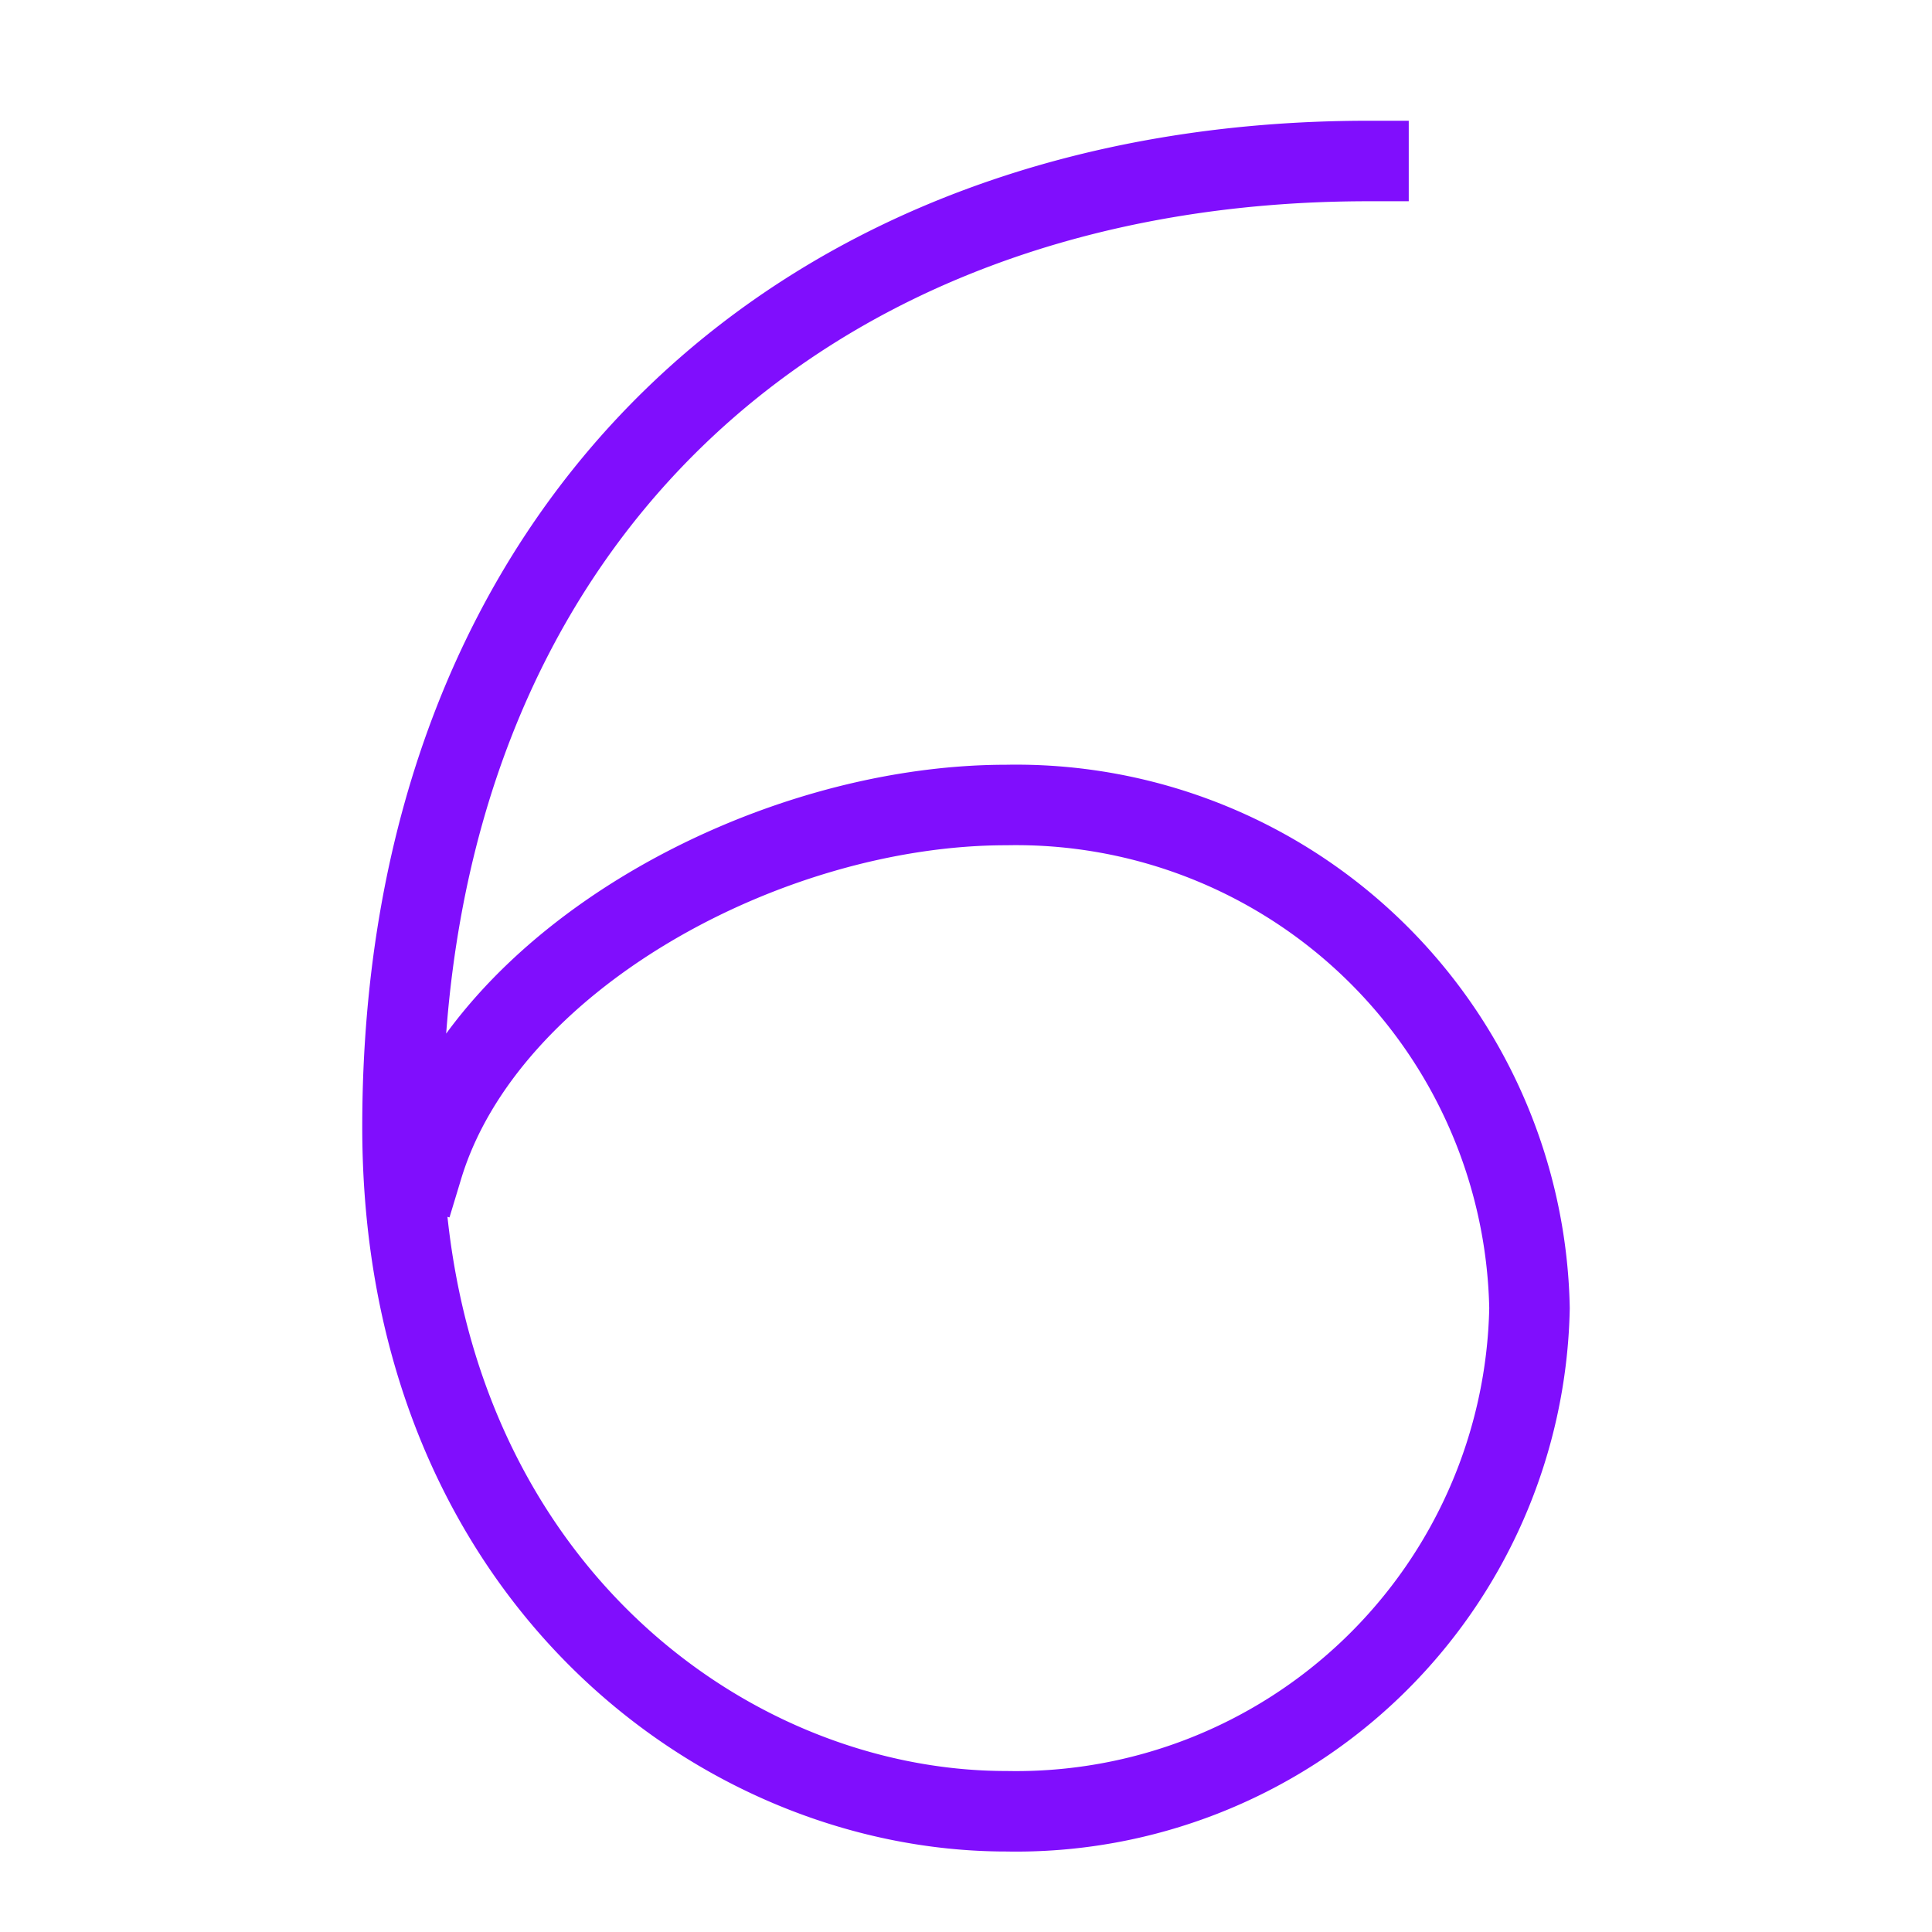
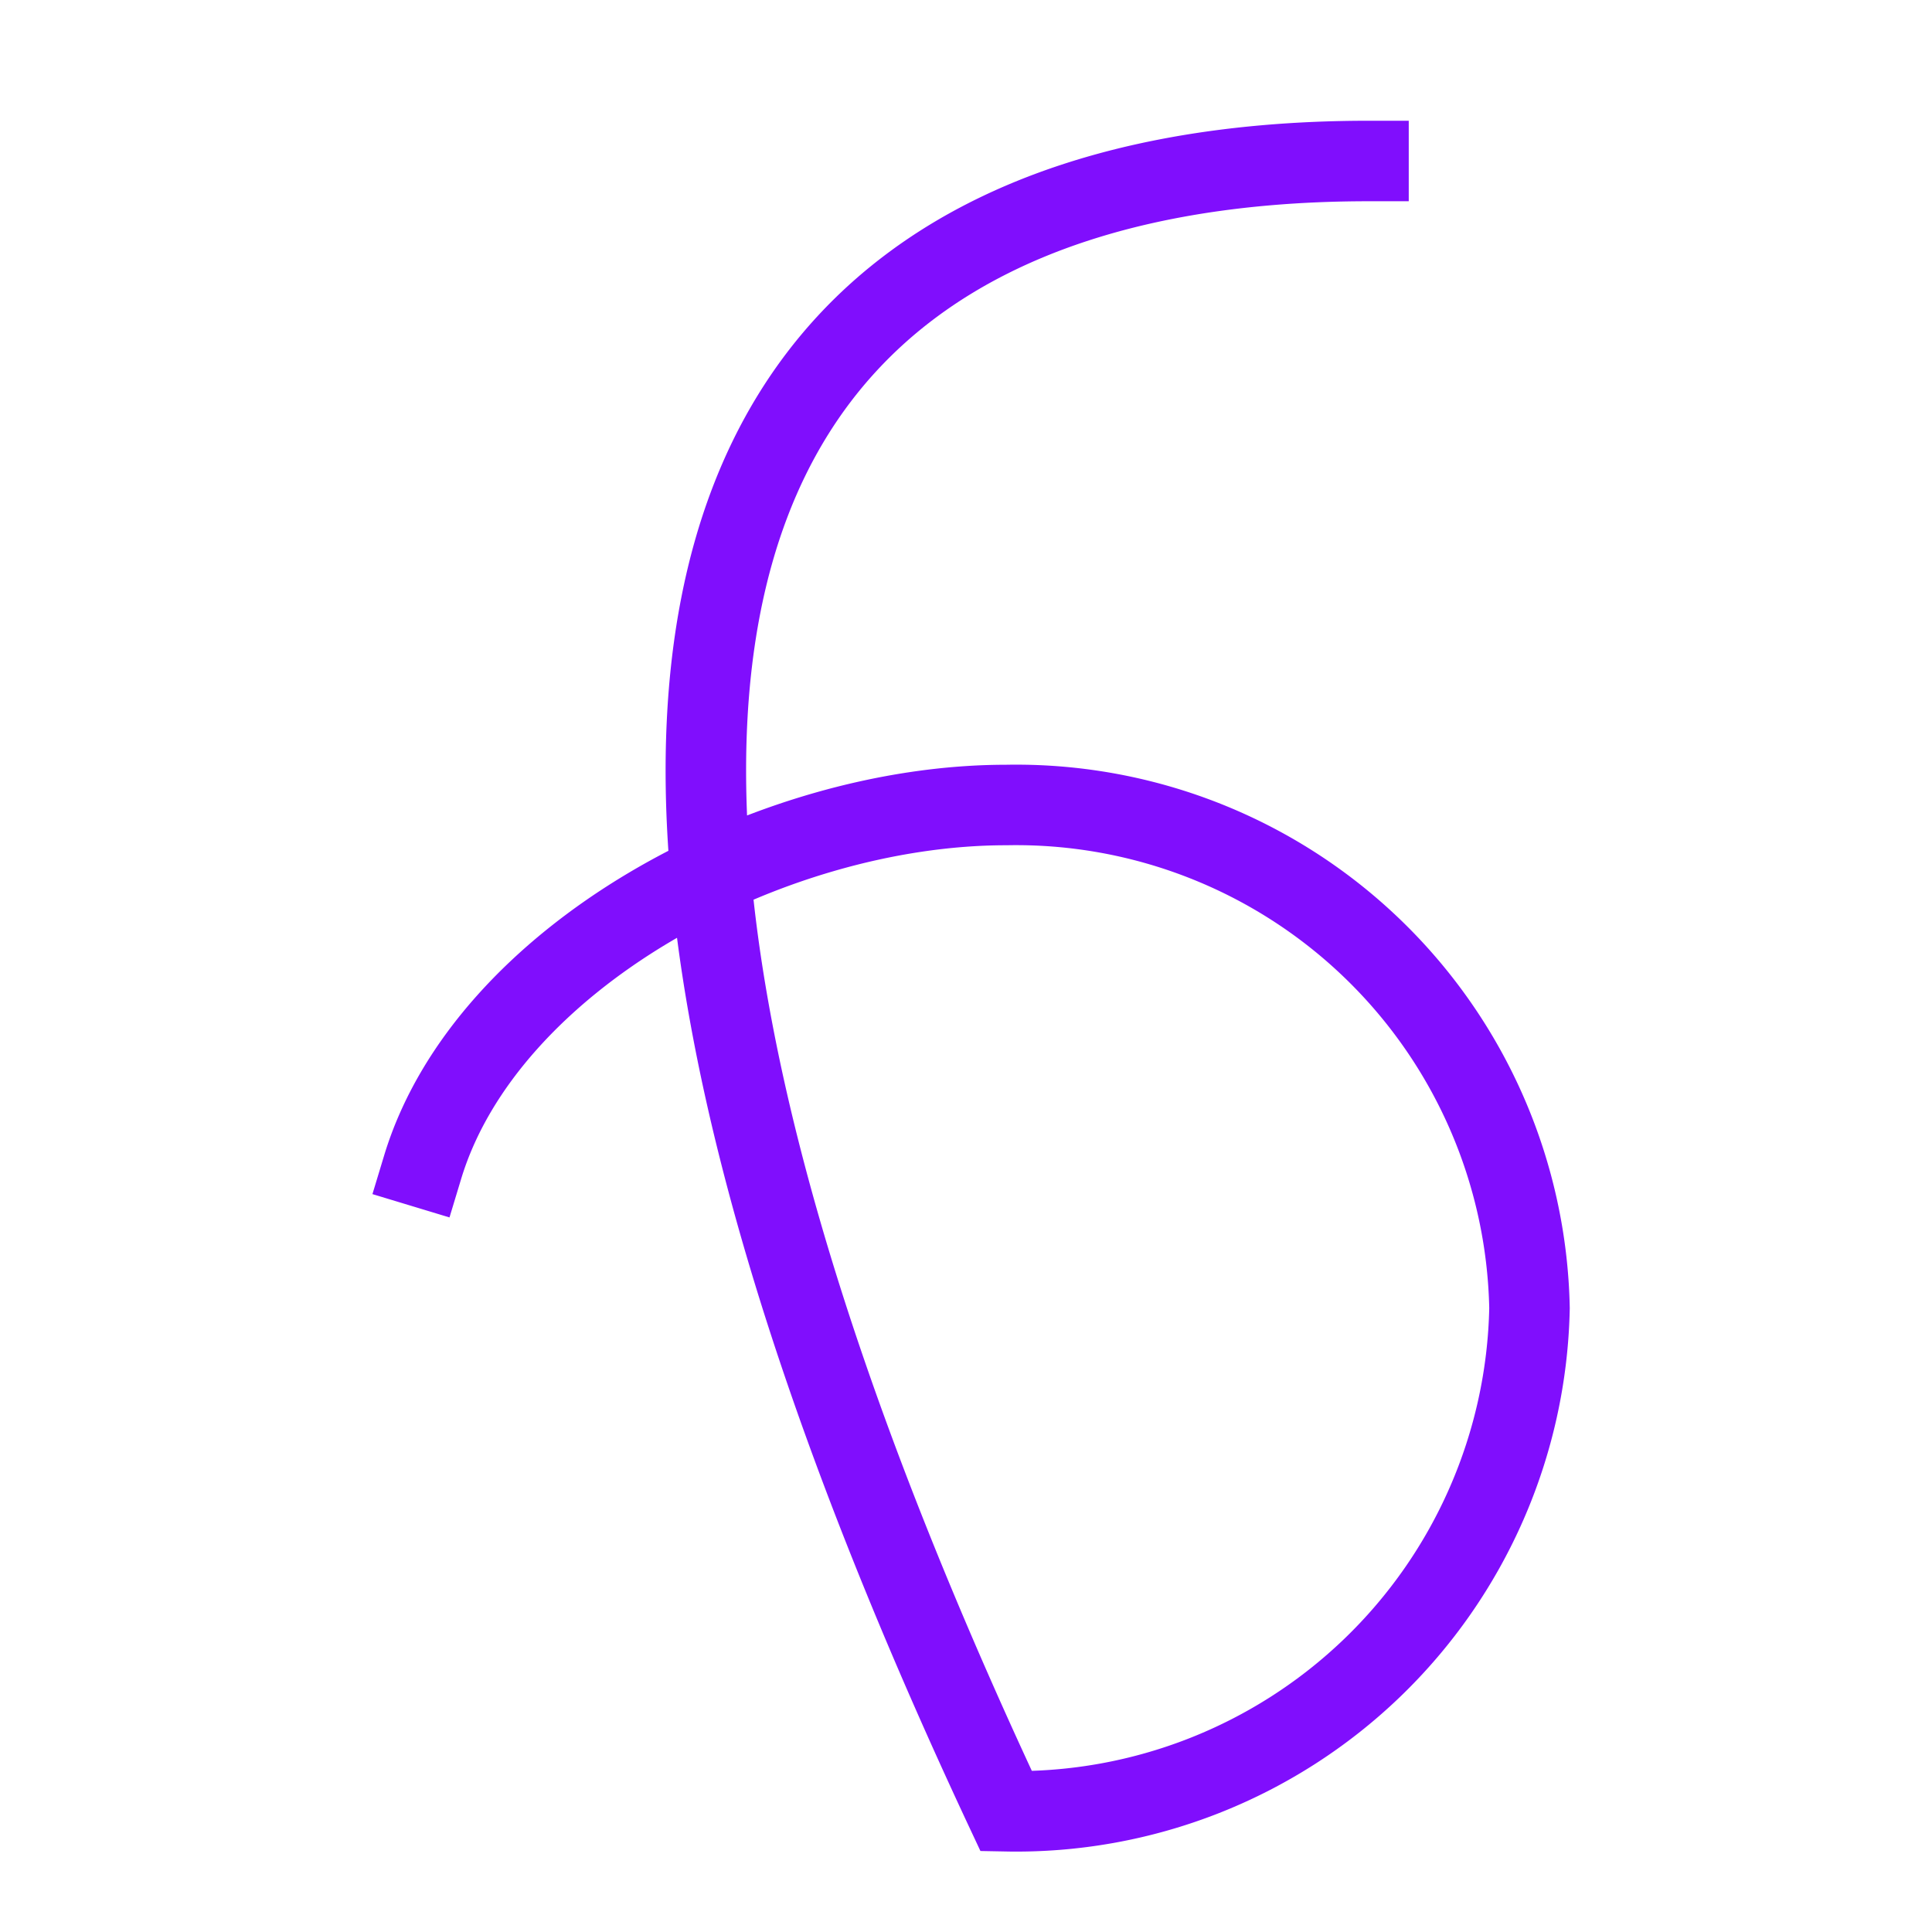
<svg xmlns="http://www.w3.org/2000/svg" height="48" width="48" viewBox="0 0 48 48">
  <title>six</title>
  <g stroke-linecap="square" stroke-width="2" fill="none" stroke="#800efd" stroke-linejoin="miter" class="nc-icon-wrapper" stroke-miterlimit="10">
-     <path d="M10.5,29c1.574-5.2,8.584-9,14.5-9A12.757,12.757,0,0,1,38,32.5,12.757,12.757,0,0,1,25,45c-7.18,0-15-6-15-17C10,13,20,4,34,4" />
+     <path d="M10.5,29c1.574-5.2,8.584-9,14.5-9A12.757,12.757,0,0,1,38,32.5,12.757,12.757,0,0,1,25,45C10,13,20,4,34,4" />
  </g>
</svg>